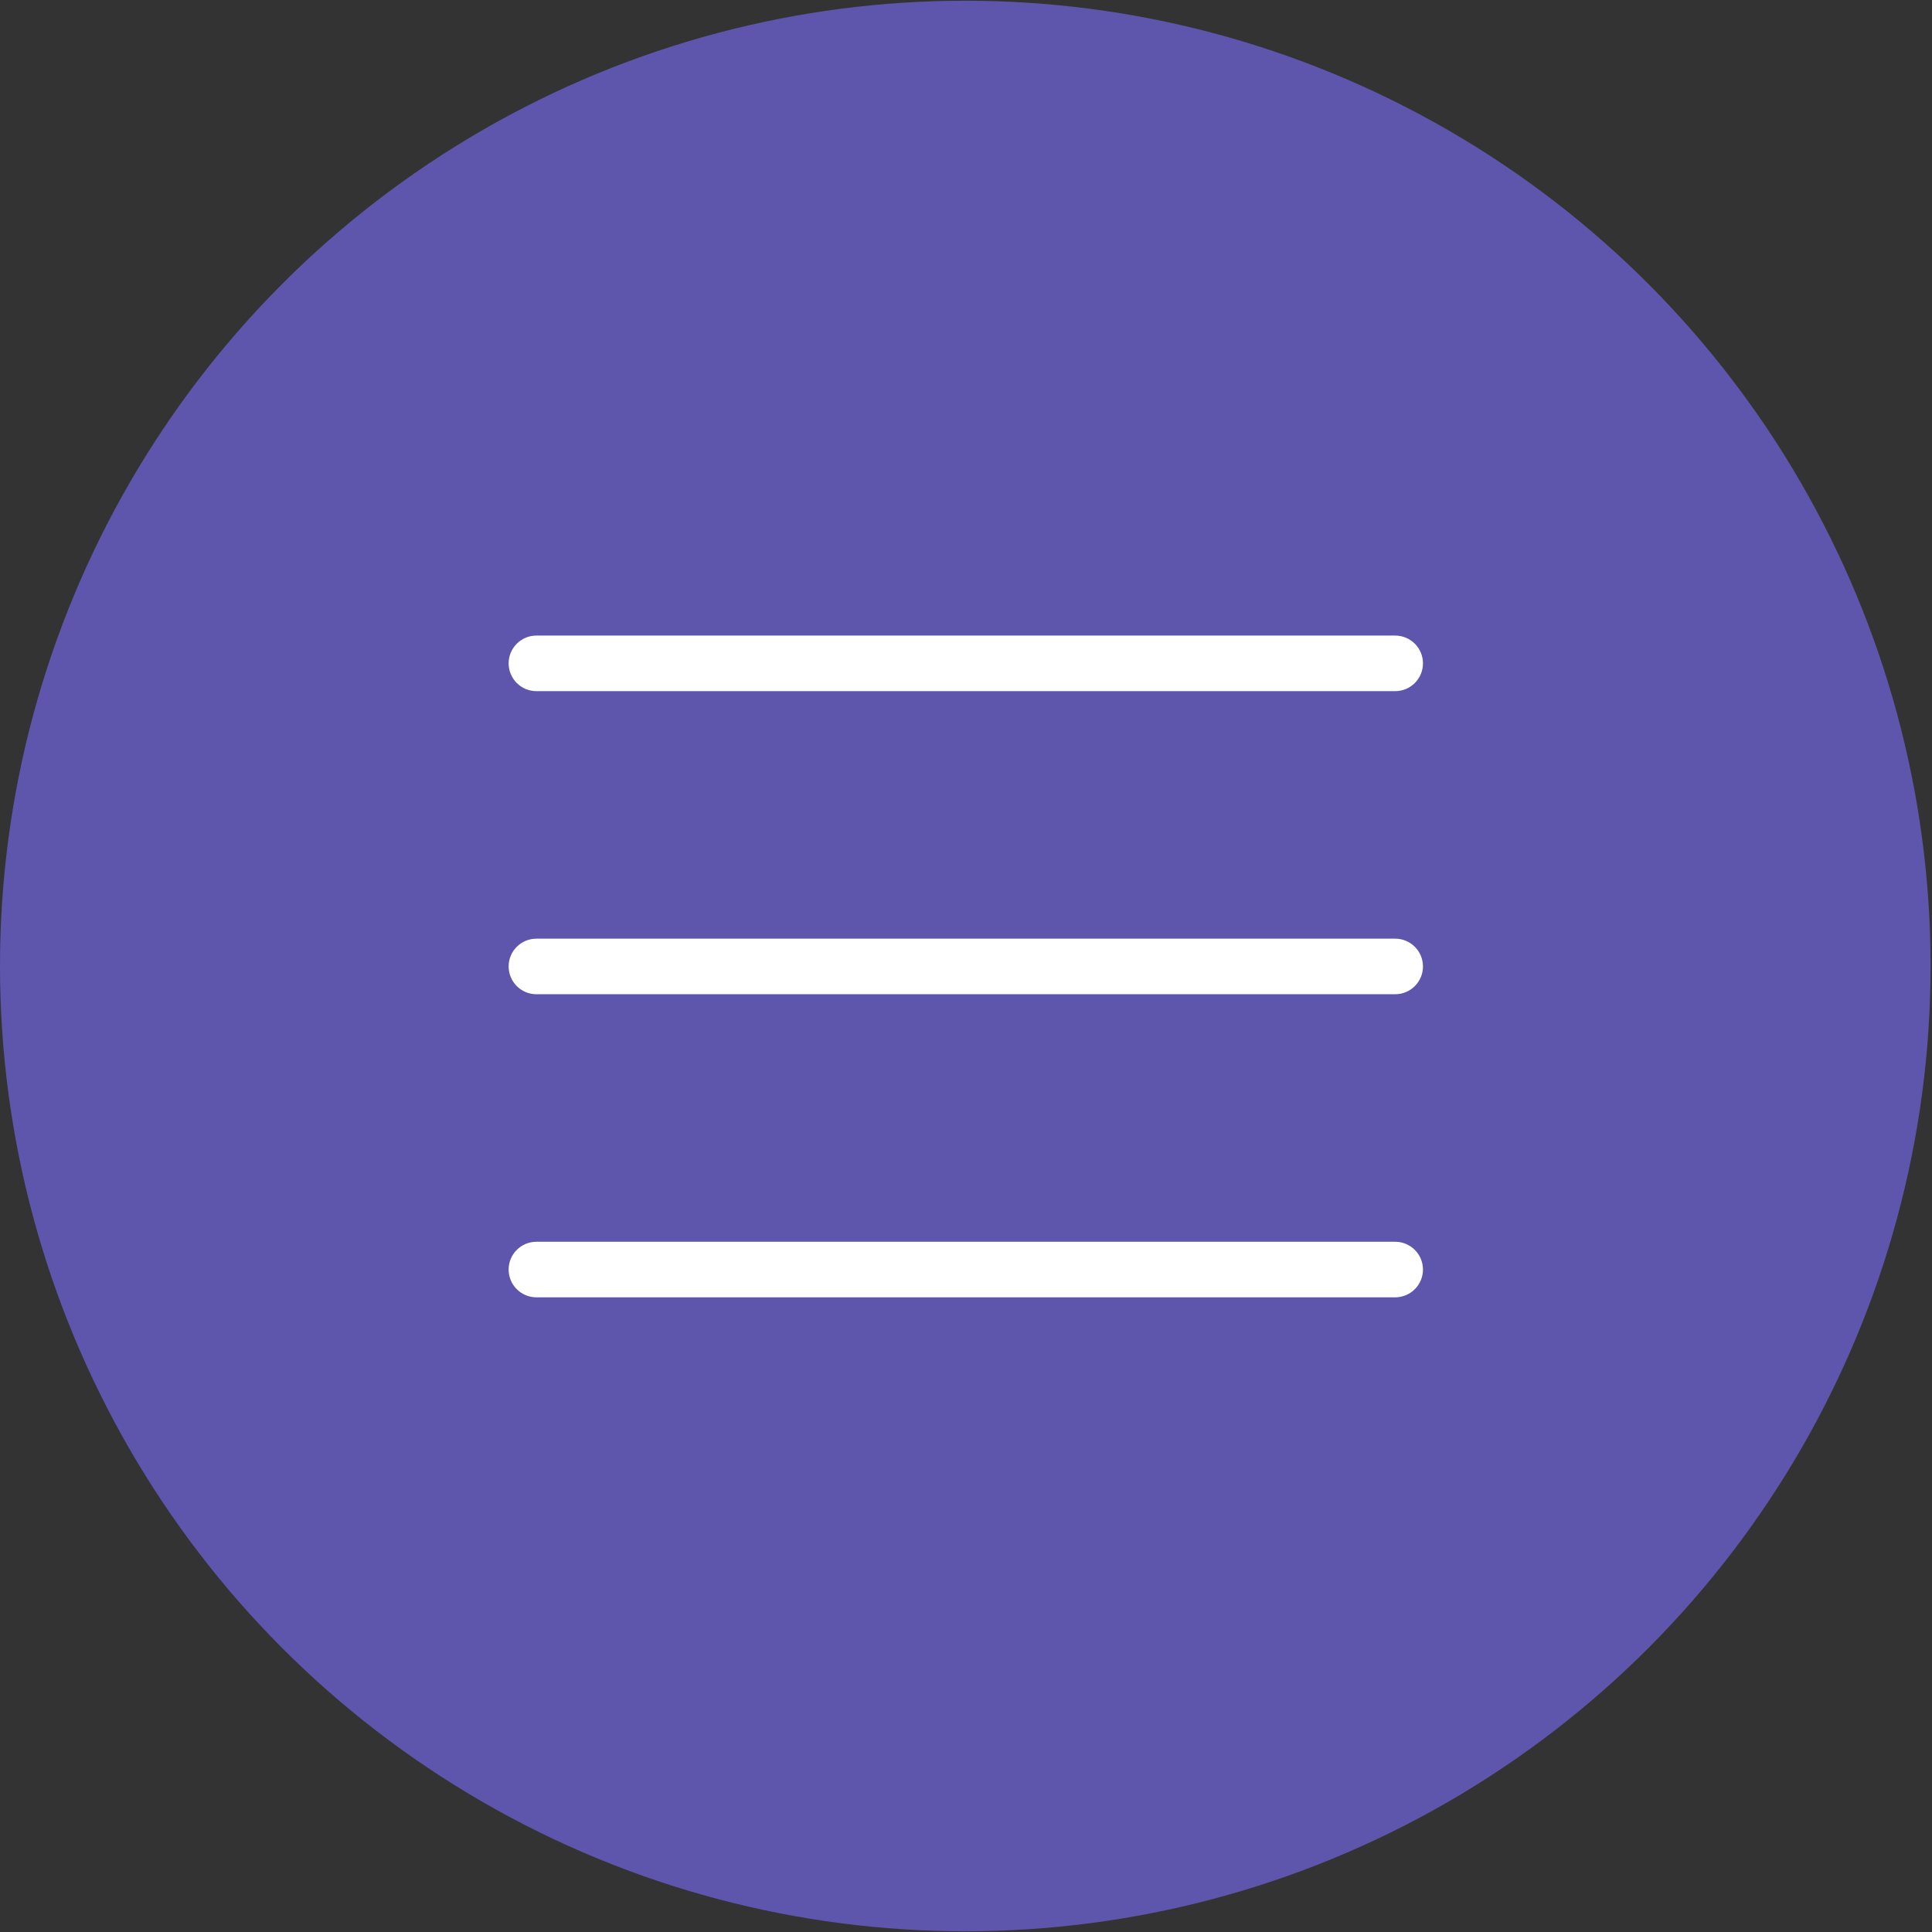
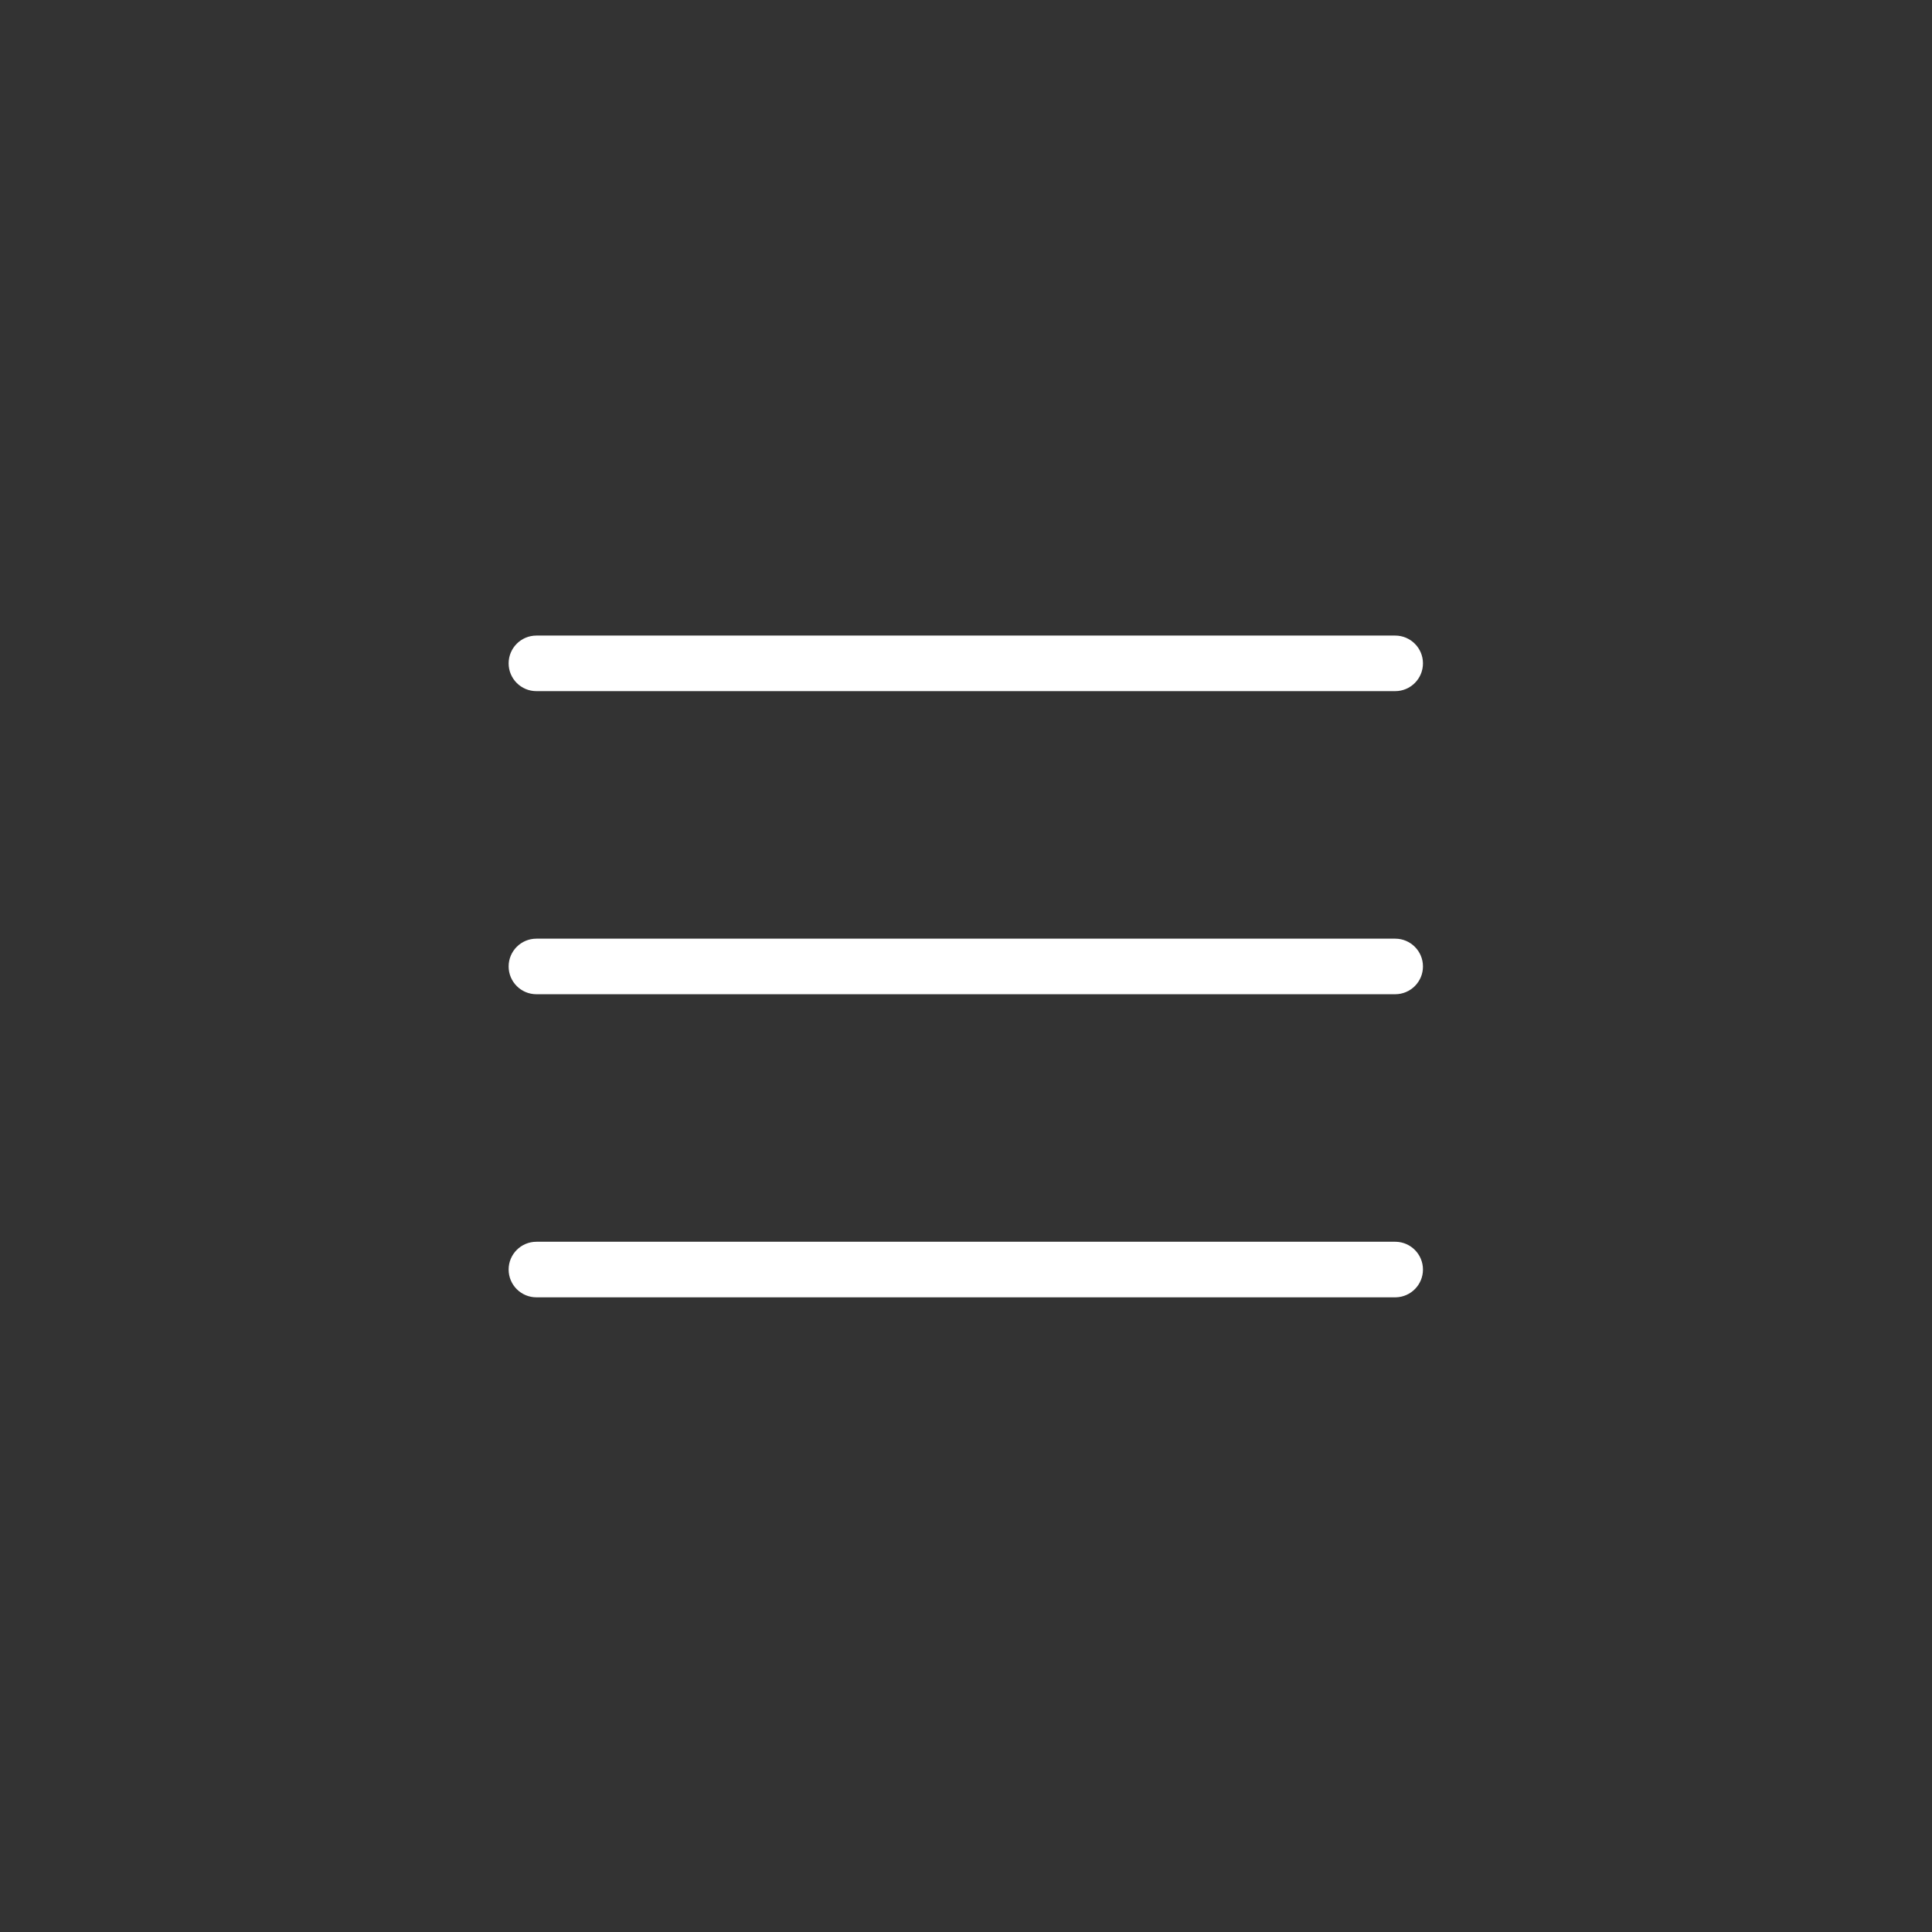
<svg xmlns="http://www.w3.org/2000/svg" width="1116" height="1116" viewBox="0 0 1116 1116" fill="none">
  <rect x="0" y="0" width="1116" height="1116" fill="#333333" stroke="none" />
-   <circle cx="557.589" cy="558" r="557.589" fill="#5E55AD" />
  <path d="M806.325 717.294C814.997 717.514 821.96 724.613 821.96 733.338C821.96 742.063 814.997 749.163 806.325 749.382L805.911 749.387H309.855C300.992 749.387 293.807 742.202 293.807 733.338C293.807 724.475 300.992 717.289 309.855 717.289H805.911L806.325 717.294ZM805.911 542.21C814.774 542.21 821.96 549.396 821.96 558.259C821.96 567.123 814.775 574.308 805.911 574.308H309.855C300.992 574.308 293.807 567.122 293.807 558.259C293.807 549.396 300.992 542.21 309.855 542.21H805.911ZM805.911 367.132C814.775 367.132 821.96 374.318 821.96 383.181C821.96 392.044 814.775 399.23 805.911 399.23H309.855C300.992 399.23 293.807 392.044 293.807 383.181C293.807 374.318 300.992 367.132 309.855 367.132H805.911Z" fill="white" />
</svg>